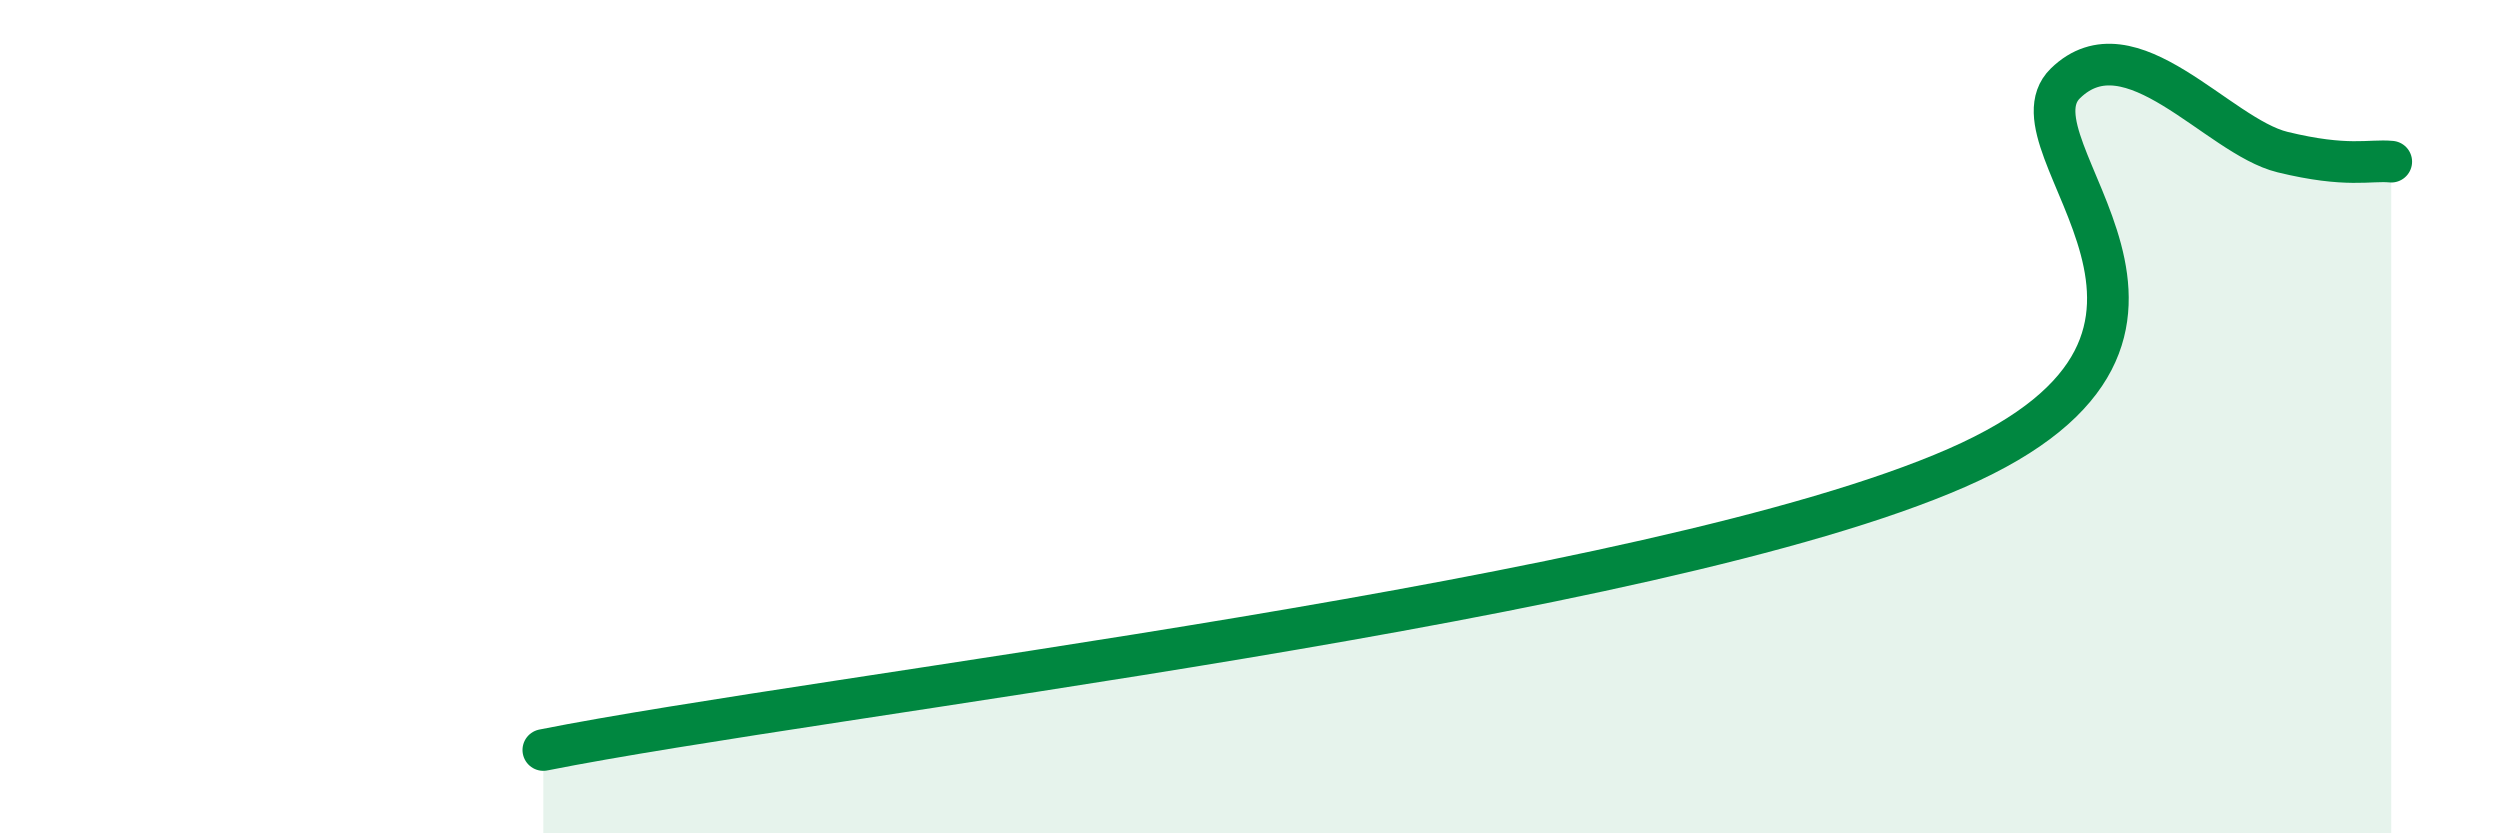
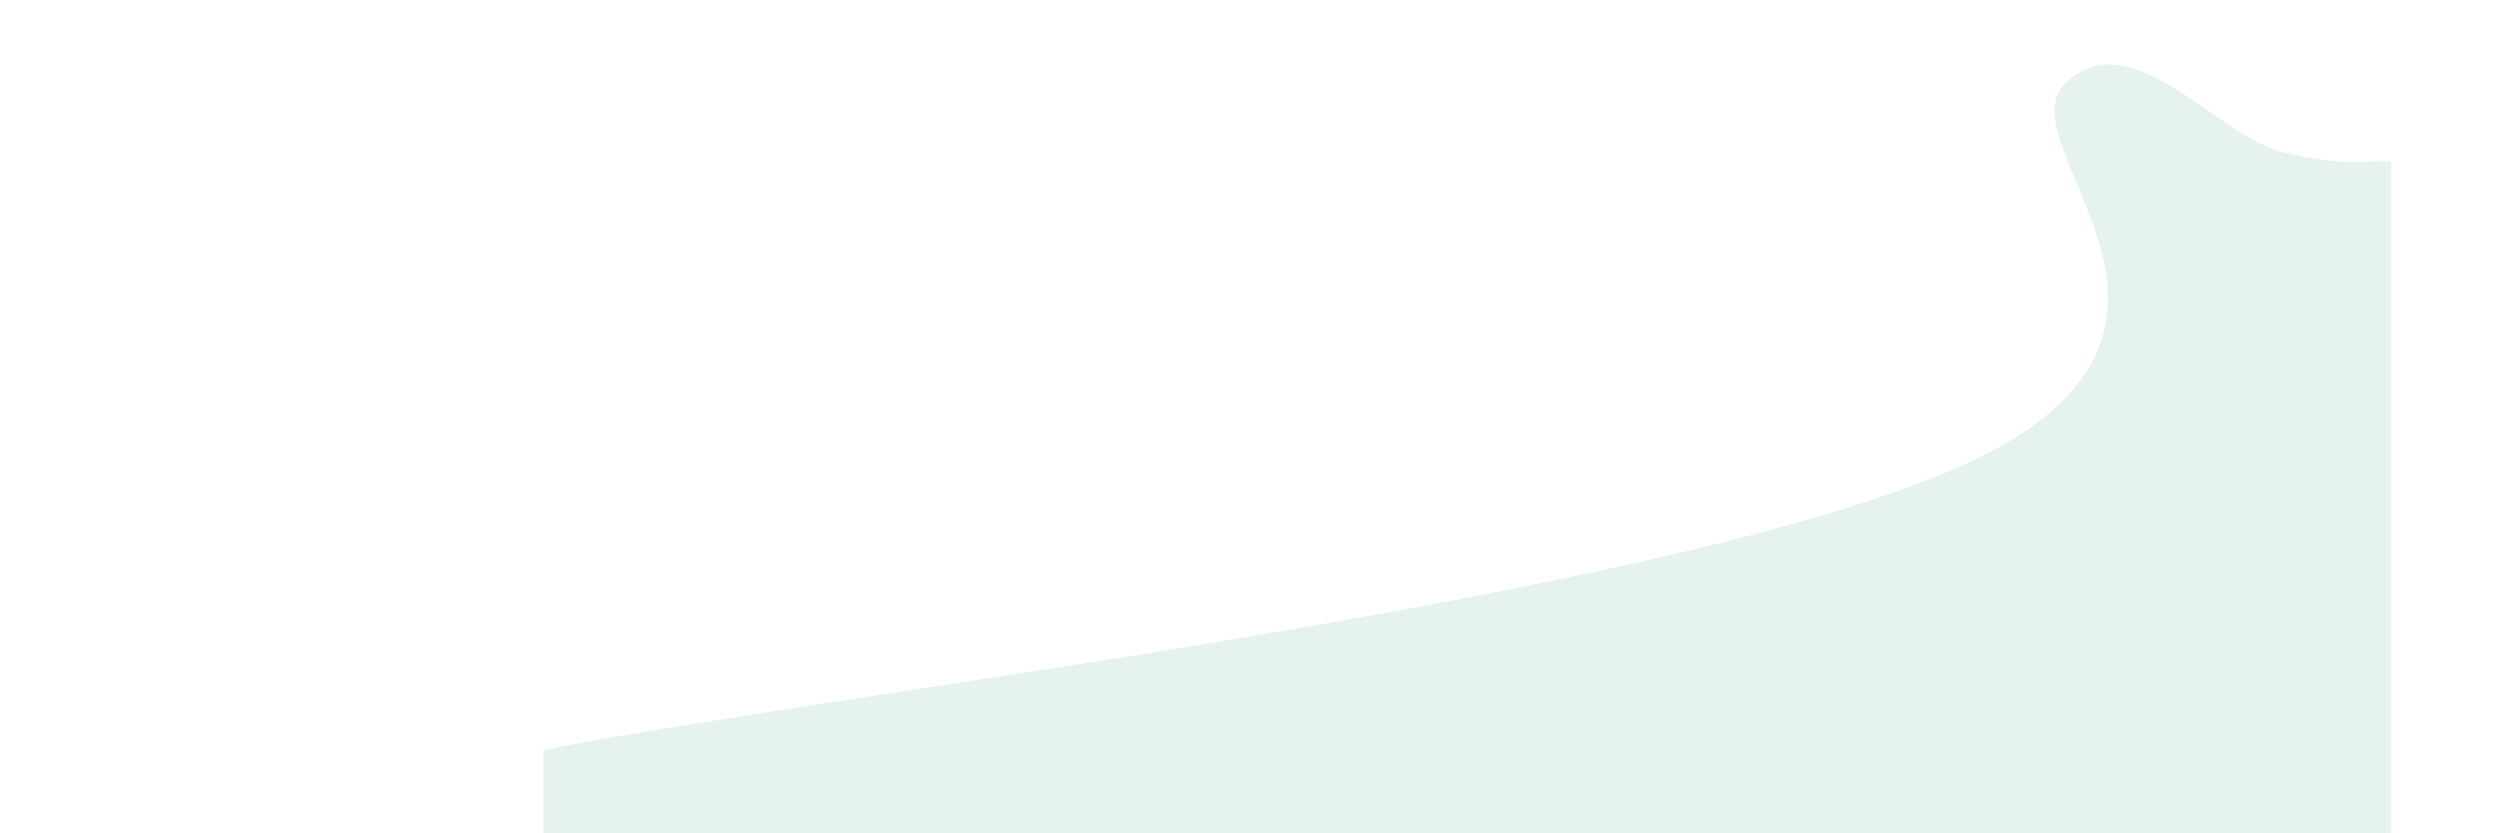
<svg xmlns="http://www.w3.org/2000/svg" width="60" height="20" viewBox="0 0 60 20">
  <path d="M 13.04,18 C 19.82,16.65 39.65,14.43 46.96,11.23 C 54.27,8.03 48.01,3.52 49.57,2 C 51.13,0.48 53.22,3.27 54.78,3.65 C 56.34,4.03 56.87,3.83 57.39,3.88L57.39 20L13.04 20Z" fill="#008740" opacity="0.1" stroke-linecap="round" stroke-linejoin="round" />
-   <path d="M 13.04,18 C 19.82,16.65 39.65,14.43 46.96,11.23 C 54.27,8.03 48.01,3.52 49.57,2 C 51.13,0.48 53.22,3.27 54.78,3.65 C 56.34,4.03 56.87,3.83 57.39,3.88" stroke="#008740" stroke-width="1" fill="none" stroke-linecap="round" stroke-linejoin="round" />
</svg>